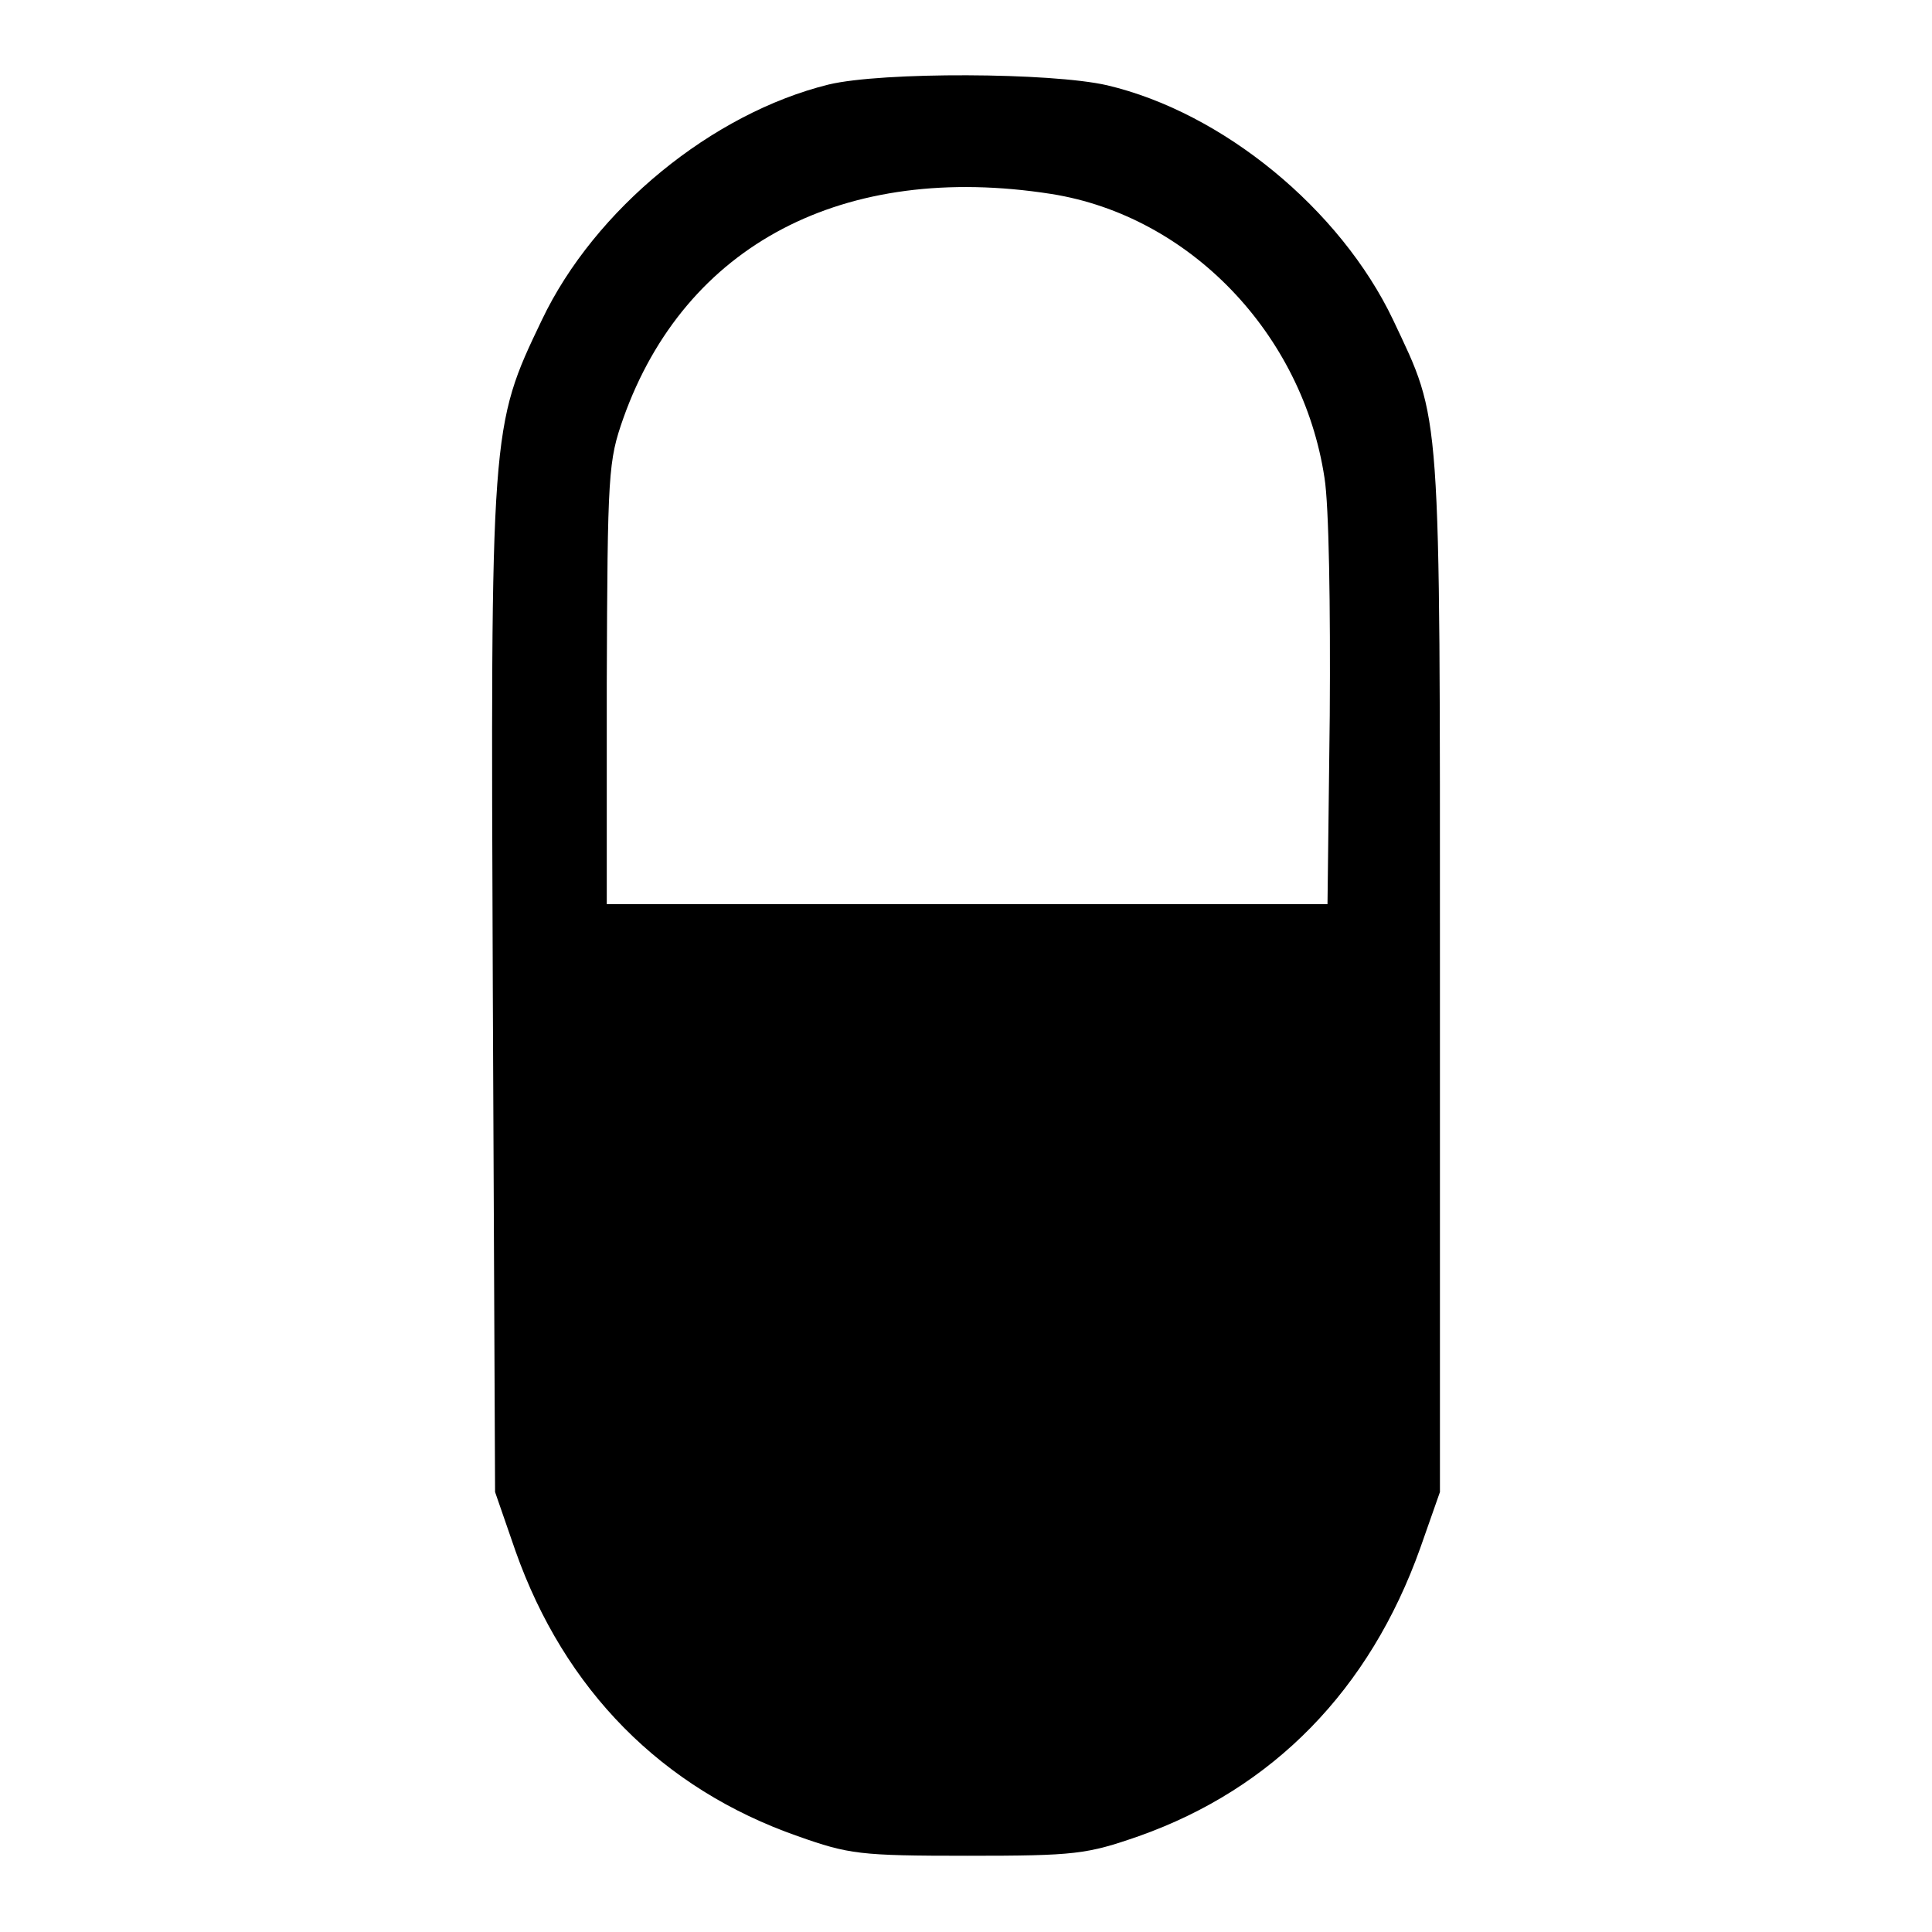
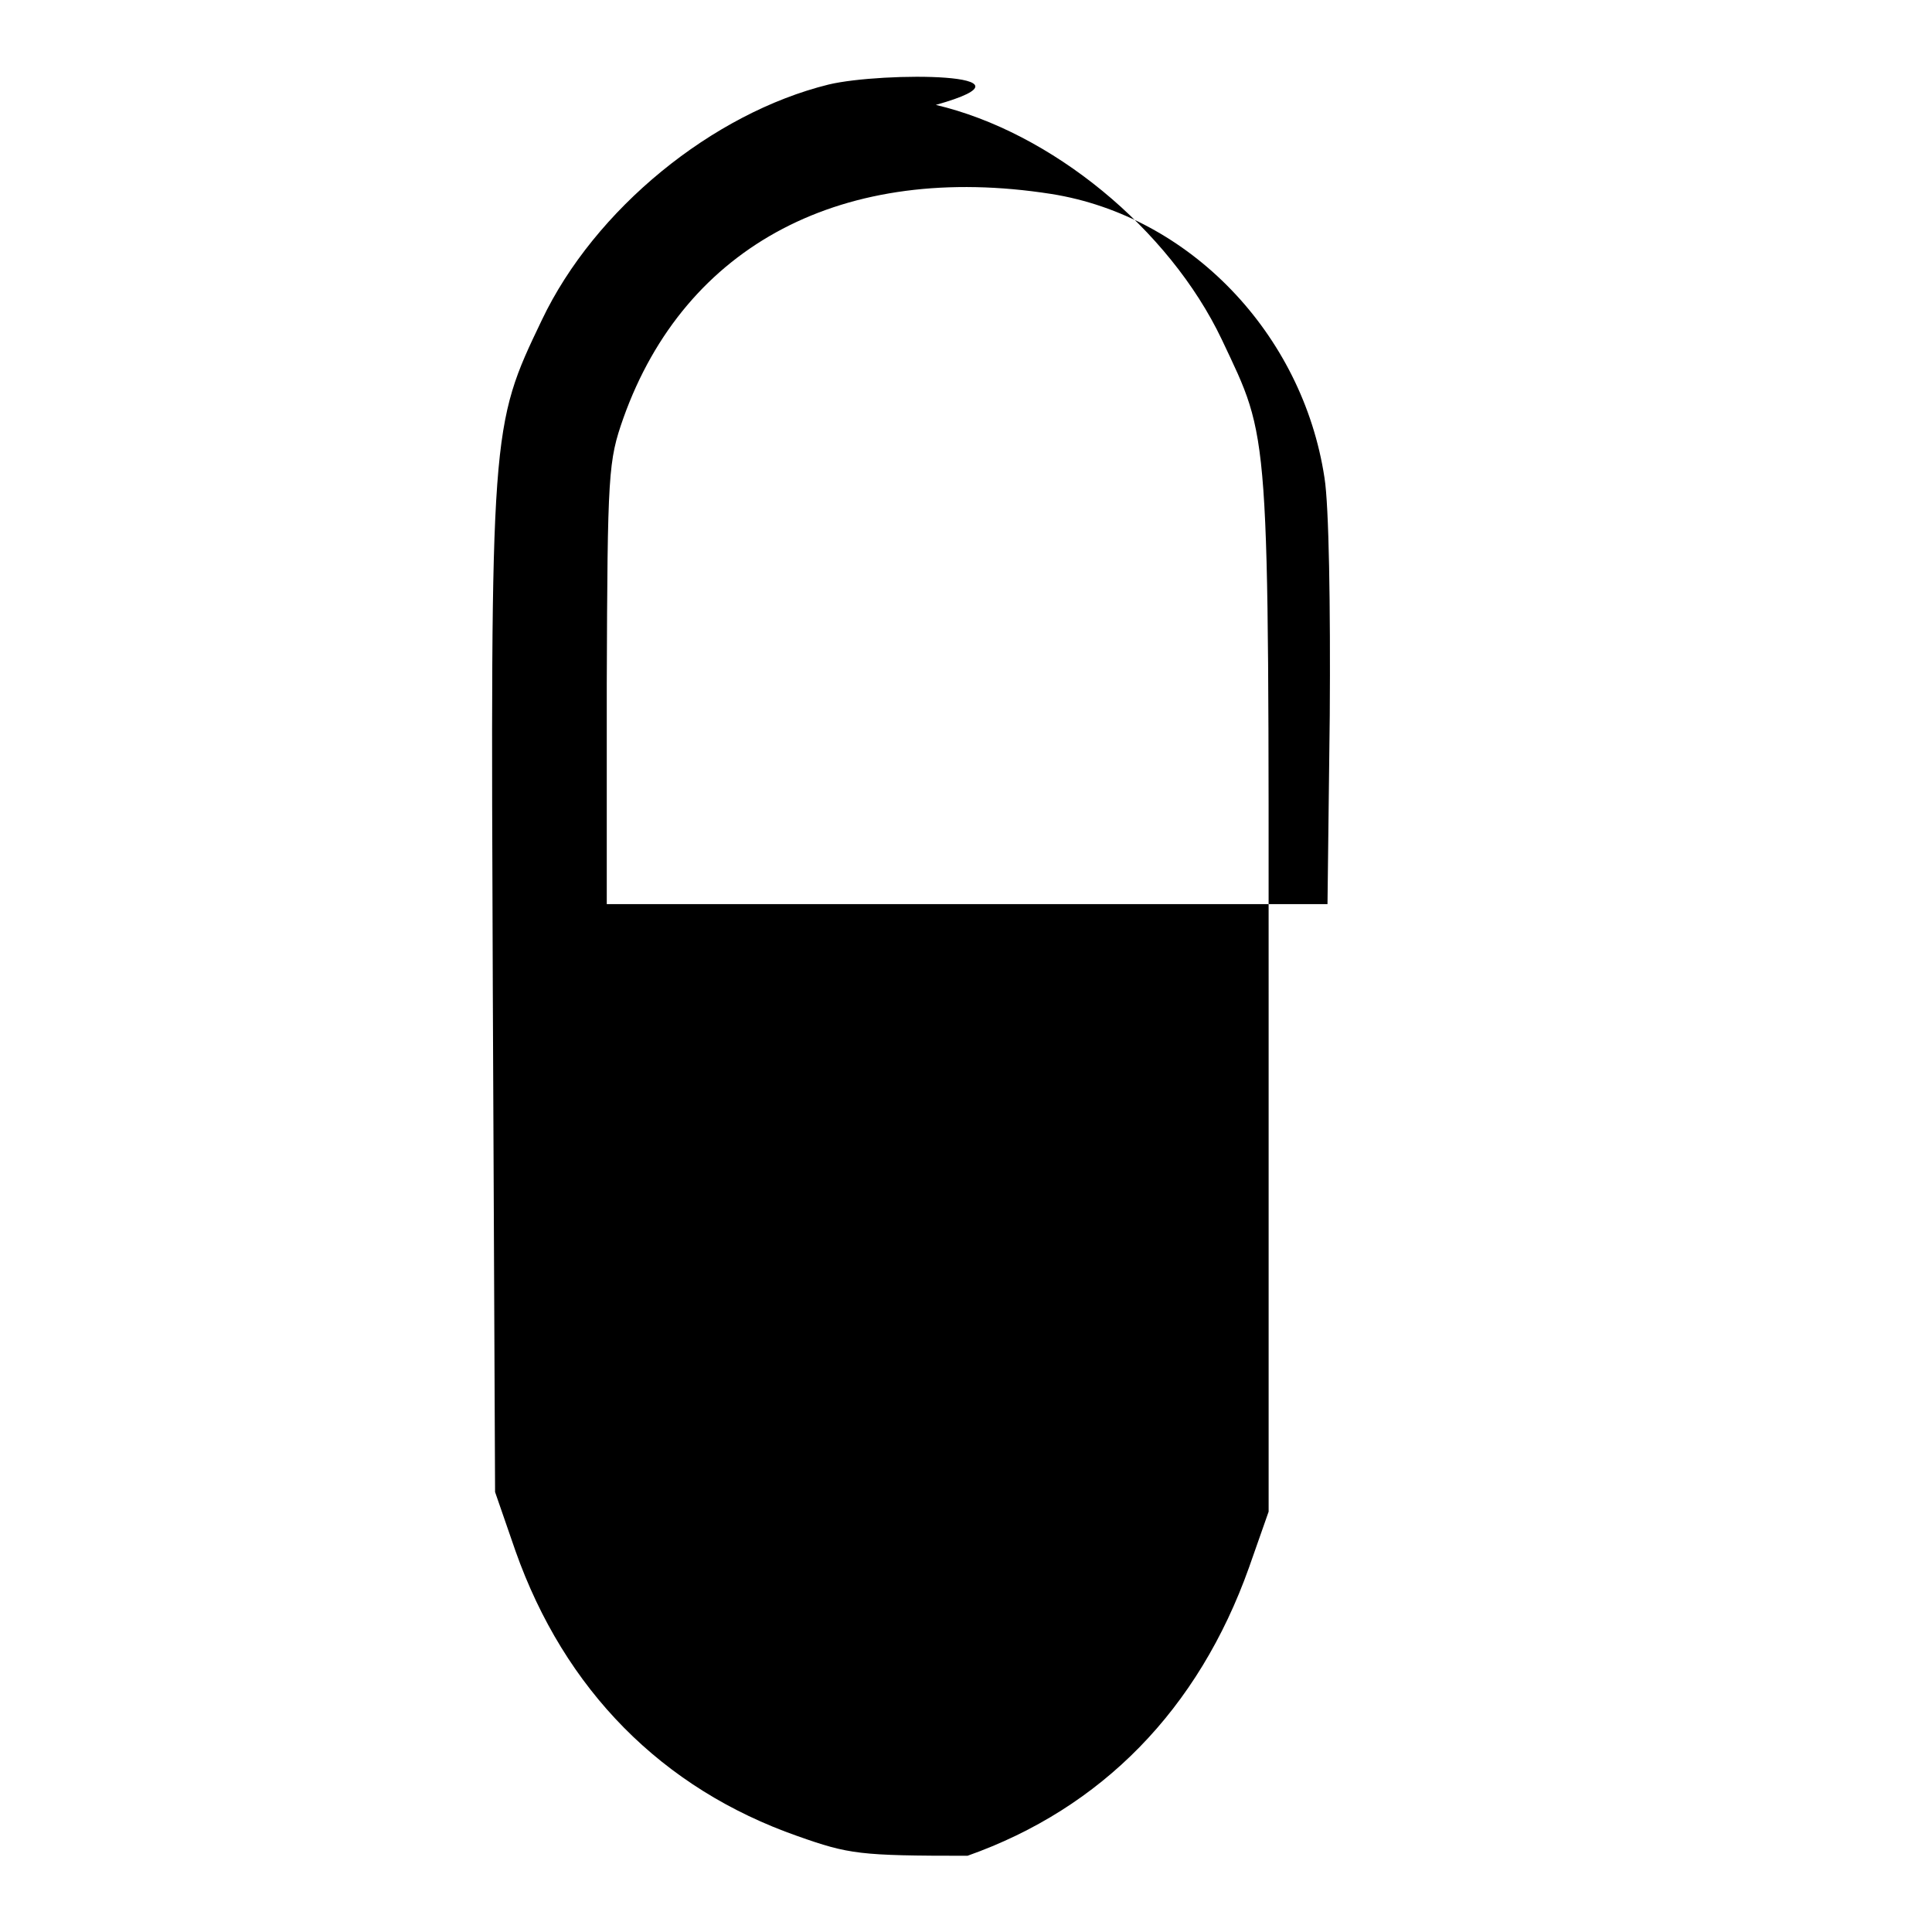
<svg xmlns="http://www.w3.org/2000/svg" version="1.1" x="0px" y="0px" viewBox="0 0 256 256" enable-background="new 0 0 256 256" xml:space="preserve">
  <g>
    <g>
      <g>
-         <path fill="#000000" d="M109.8,11.2c-15.4,3.8-31,16.5-38,31.2C65,56.6,65,56.6,65.3,131.4l0.3,66.3l2.7,7.8c6.5,18.4,19.4,31.5,37.4,37.8c6.8,2.4,8.2,2.6,22.5,2.6s15.8-0.2,22.7-2.6c17.8-6.3,30.6-19.4,37.3-38.2l2.6-7.4v-68.6c0-76.1,0.2-73.1-6.2-86.7c-7-14.7-22.6-27.5-37.9-31.1C139.3,9.6,116.9,9.5,109.8,11.2z M139.3,25.7c18.3,2.9,33.3,18.5,36.2,37.6c0.6,3.7,0.8,17.2,0.7,31.5l-0.3,25h-47.8H80.4V90.6c0.1-28.1,0.2-29.5,2.2-35.2C90.8,32.4,111.8,21.4,139.3,25.7z" />
+         <path fill="#000000" d="M109.8,11.2c-15.4,3.8-31,16.5-38,31.2C65,56.6,65,56.6,65.3,131.4l0.3,66.3l2.7,7.8c6.5,18.4,19.4,31.5,37.4,37.8c6.8,2.4,8.2,2.6,22.5,2.6c17.8-6.3,30.6-19.4,37.3-38.2l2.6-7.4v-68.6c0-76.1,0.2-73.1-6.2-86.7c-7-14.7-22.6-27.5-37.9-31.1C139.3,9.6,116.9,9.5,109.8,11.2z M139.3,25.7c18.3,2.9,33.3,18.5,36.2,37.6c0.6,3.7,0.8,17.2,0.7,31.5l-0.3,25h-47.8H80.4V90.6c0.1-28.1,0.2-29.5,2.2-35.2C90.8,32.4,111.8,21.4,139.3,25.7z" />
      </g>
    </g>
  </g>
</svg>